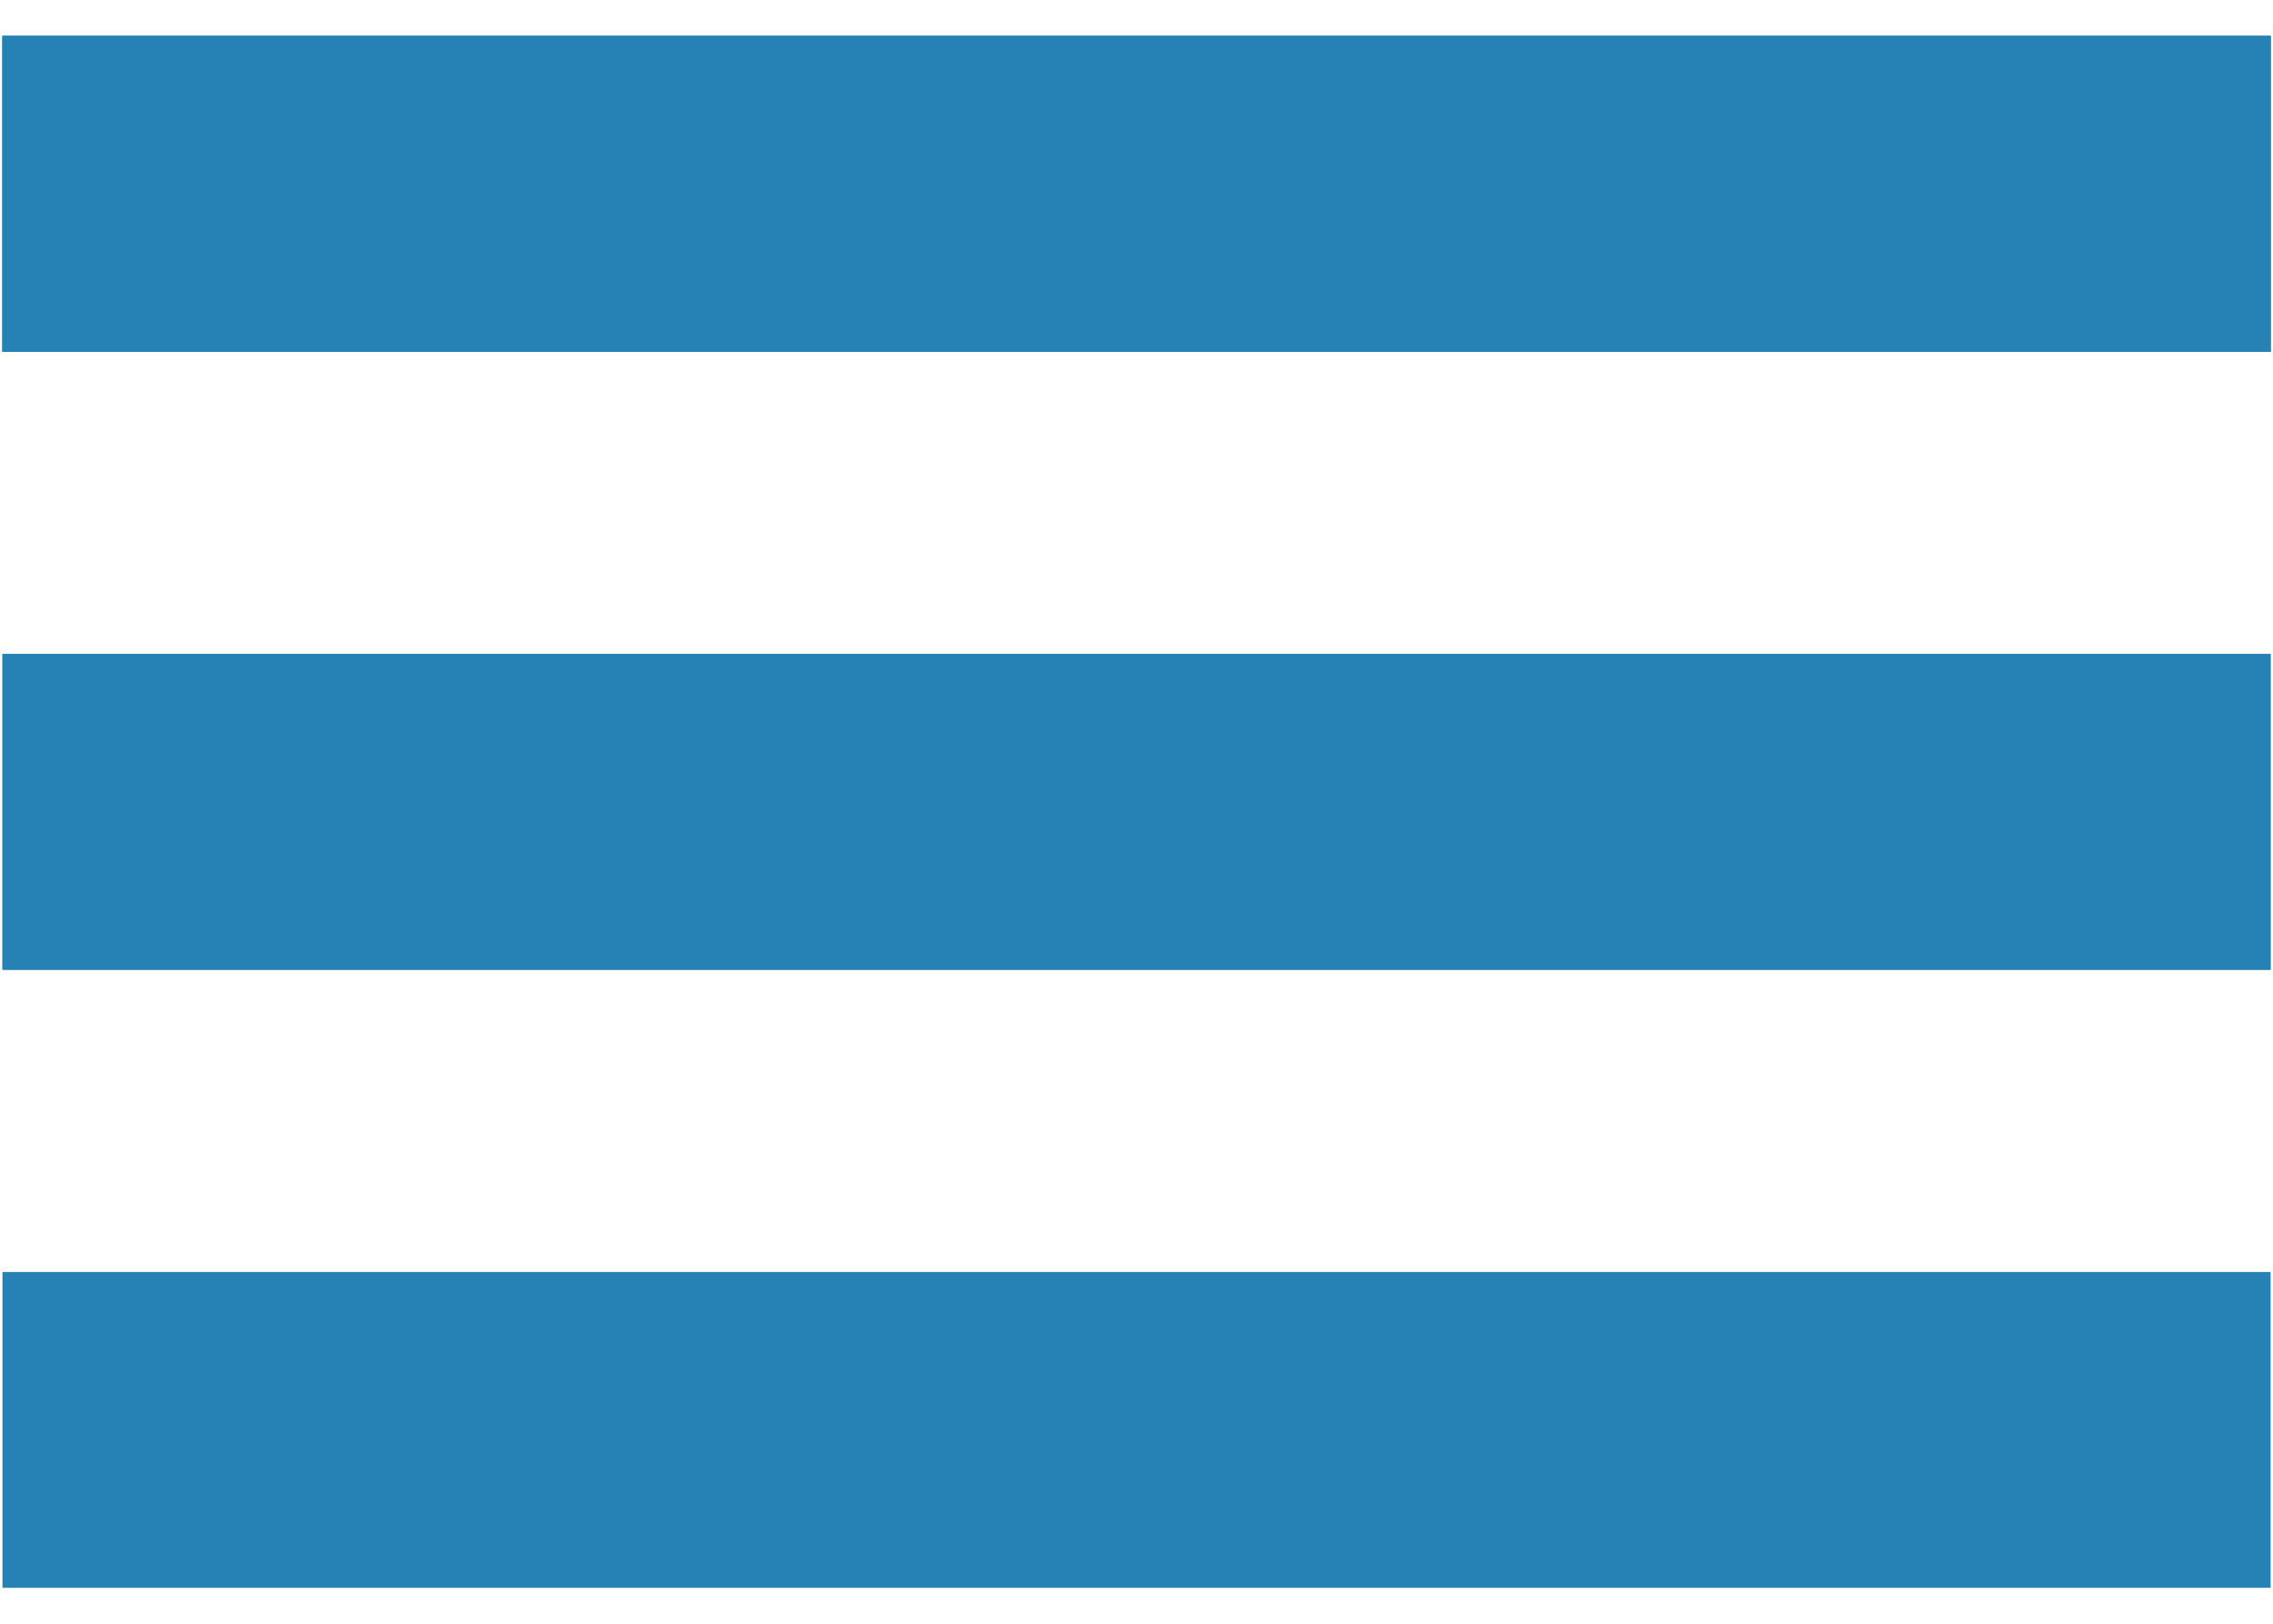
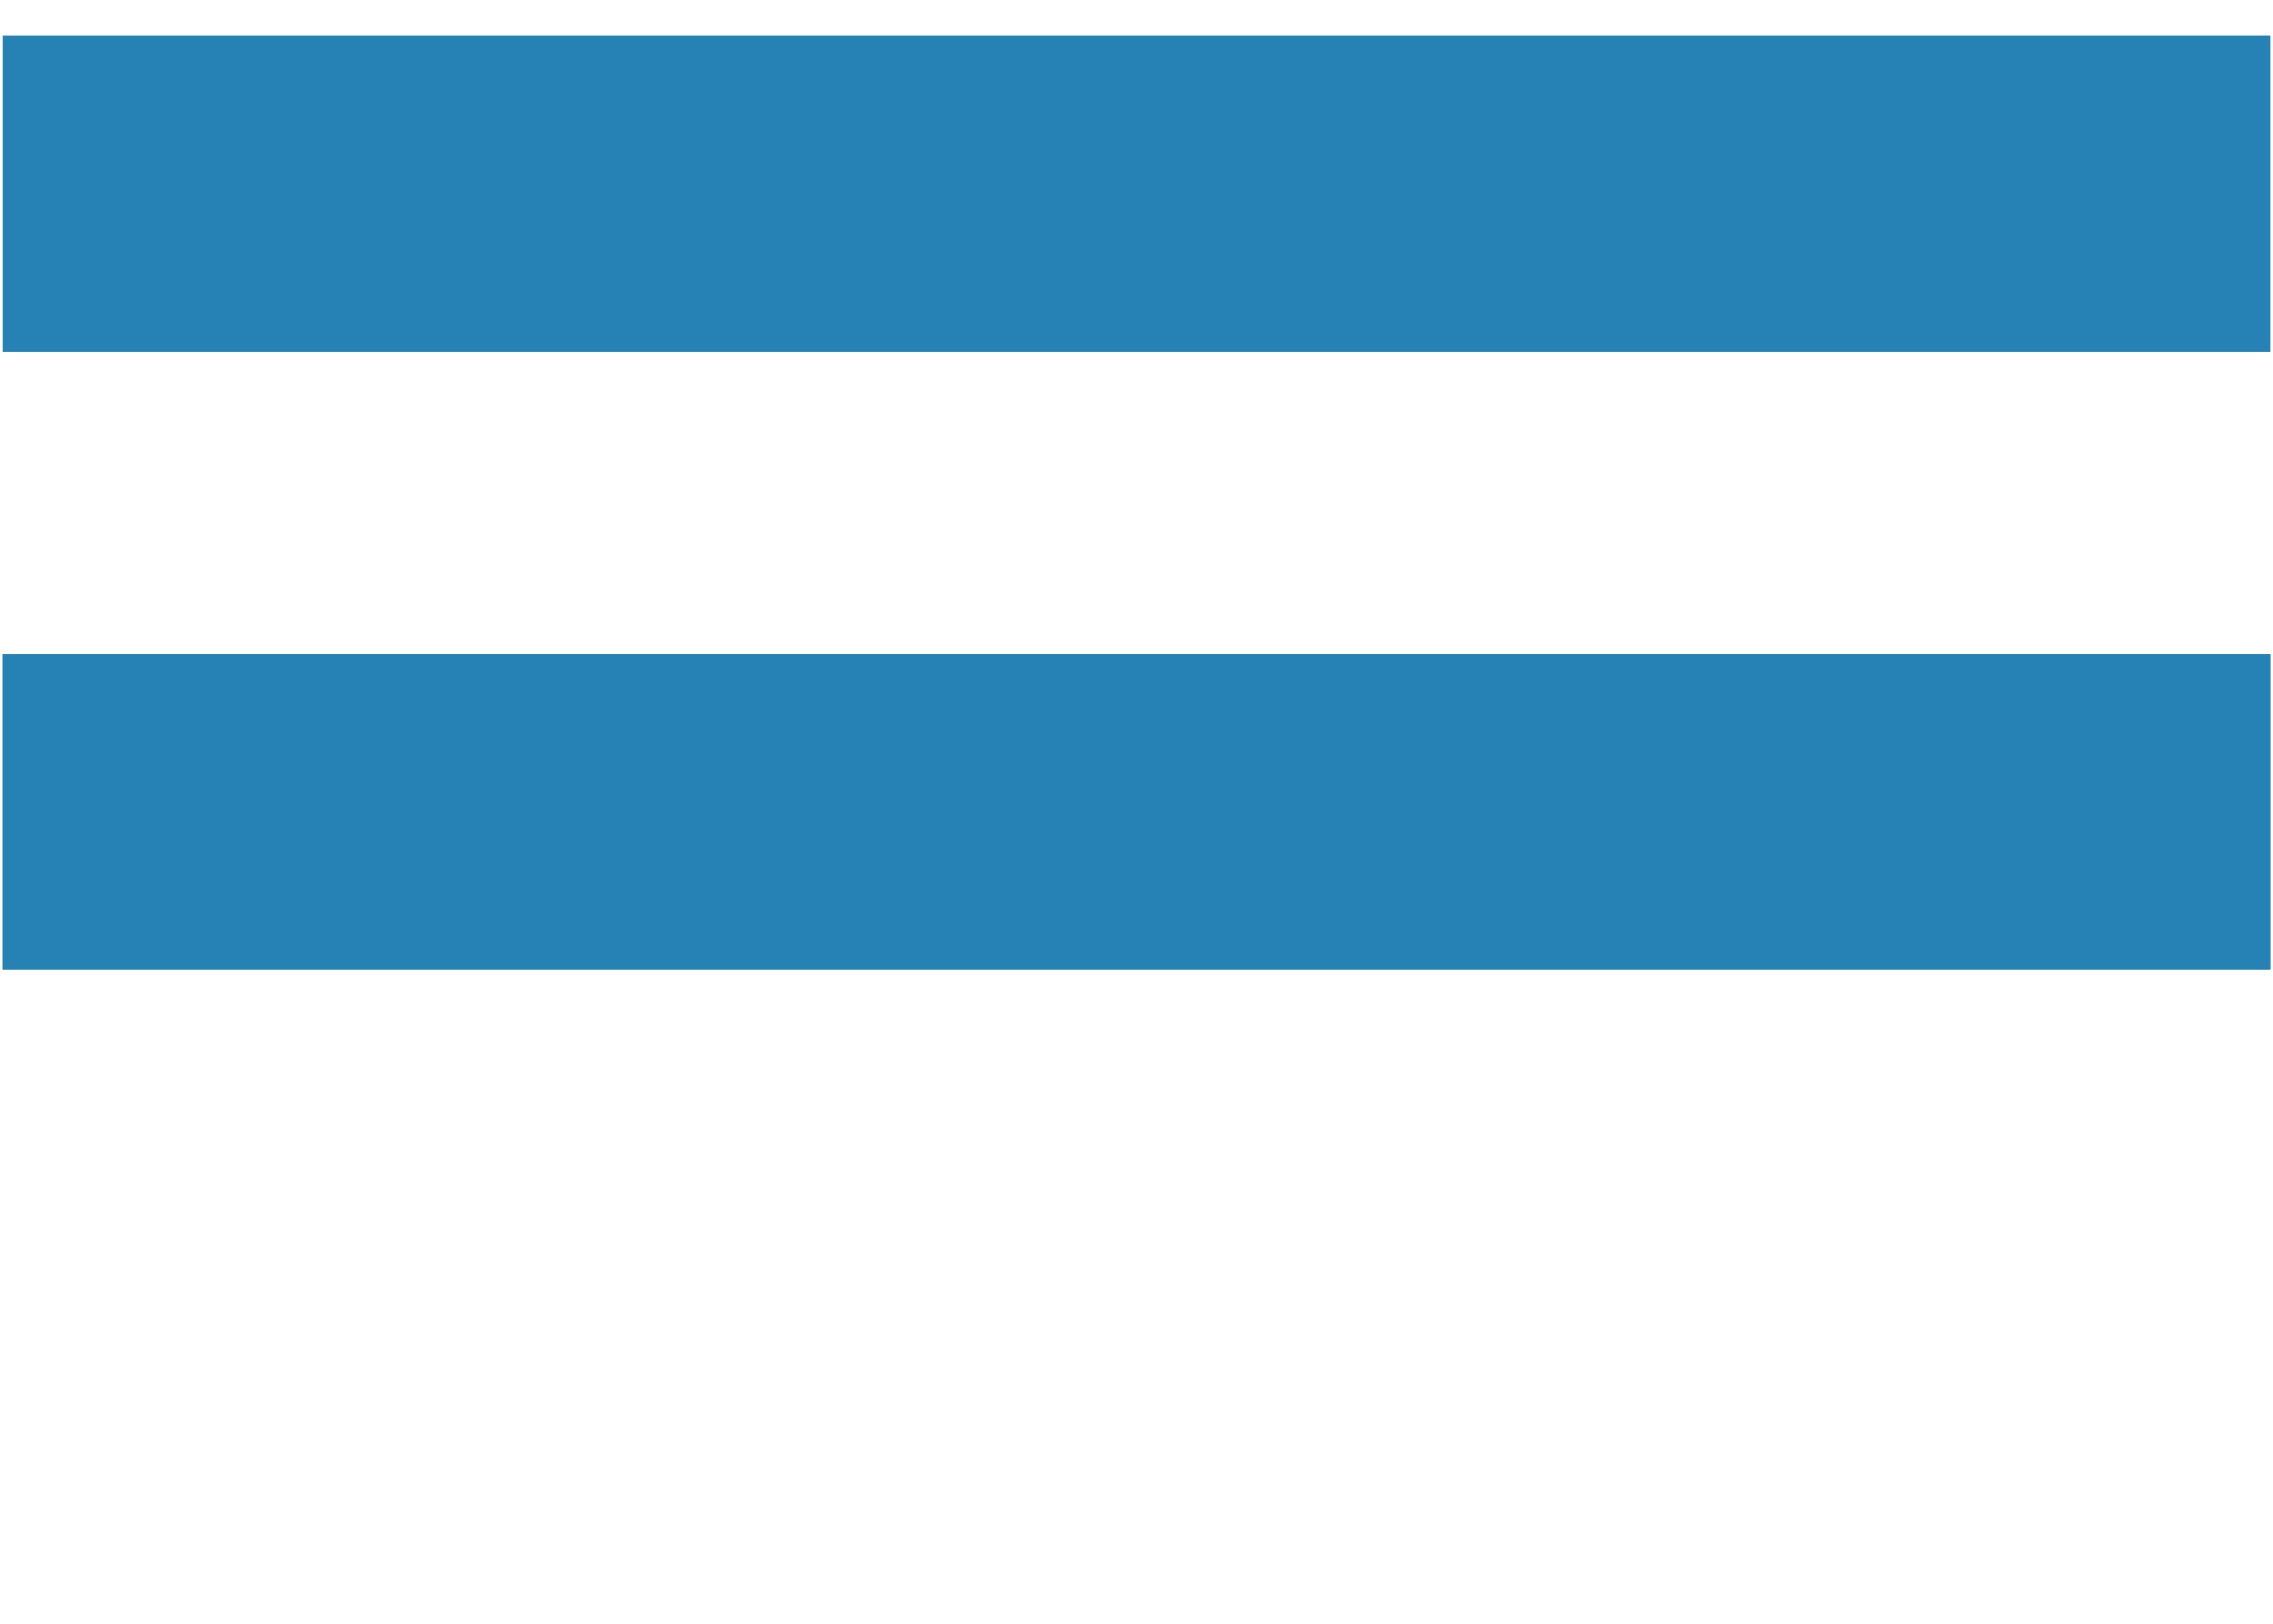
<svg xmlns="http://www.w3.org/2000/svg" width="35px" height="25px" viewBox="0 0 35 25" version="1.1">
  <title>Icon_burger</title>
  <desc>Created with Sketch.</desc>
  <defs />
  <g id="Page-1" stroke="none" stroke-width="1" fill="none" fill-rule="evenodd">
    <g id="Mobile" transform="translate(-310, -34)" fill="#2681B4">
      <g id="Icon_burger" transform="translate(310, 34)">
        <rect id="Rectangle-path" x="0.038" y="0.554" width="34.925" height="4.863" />
-         <rect id="Rectangle-path" x="0.038" y="0.554" width="34.925" height="4.863" />
-         <rect id="Rectangle-path" x="0.038" y="0.554" width="34.925" height="4.863" />
-         <rect id="Rectangle-path" x="0.038" y="0.554" width="34.925" height="4.863" />
        <rect id="Rectangle-path" x="0.038" y="10.069" width="34.925" height="4.862" />
        <rect id="Rectangle-path" x="0.038" y="10.069" width="34.925" height="4.862" />
-         <rect id="Rectangle-path" x="0.038" y="19.584" width="34.925" height="4.863" />
      </g>
    </g>
  </g>
</svg>